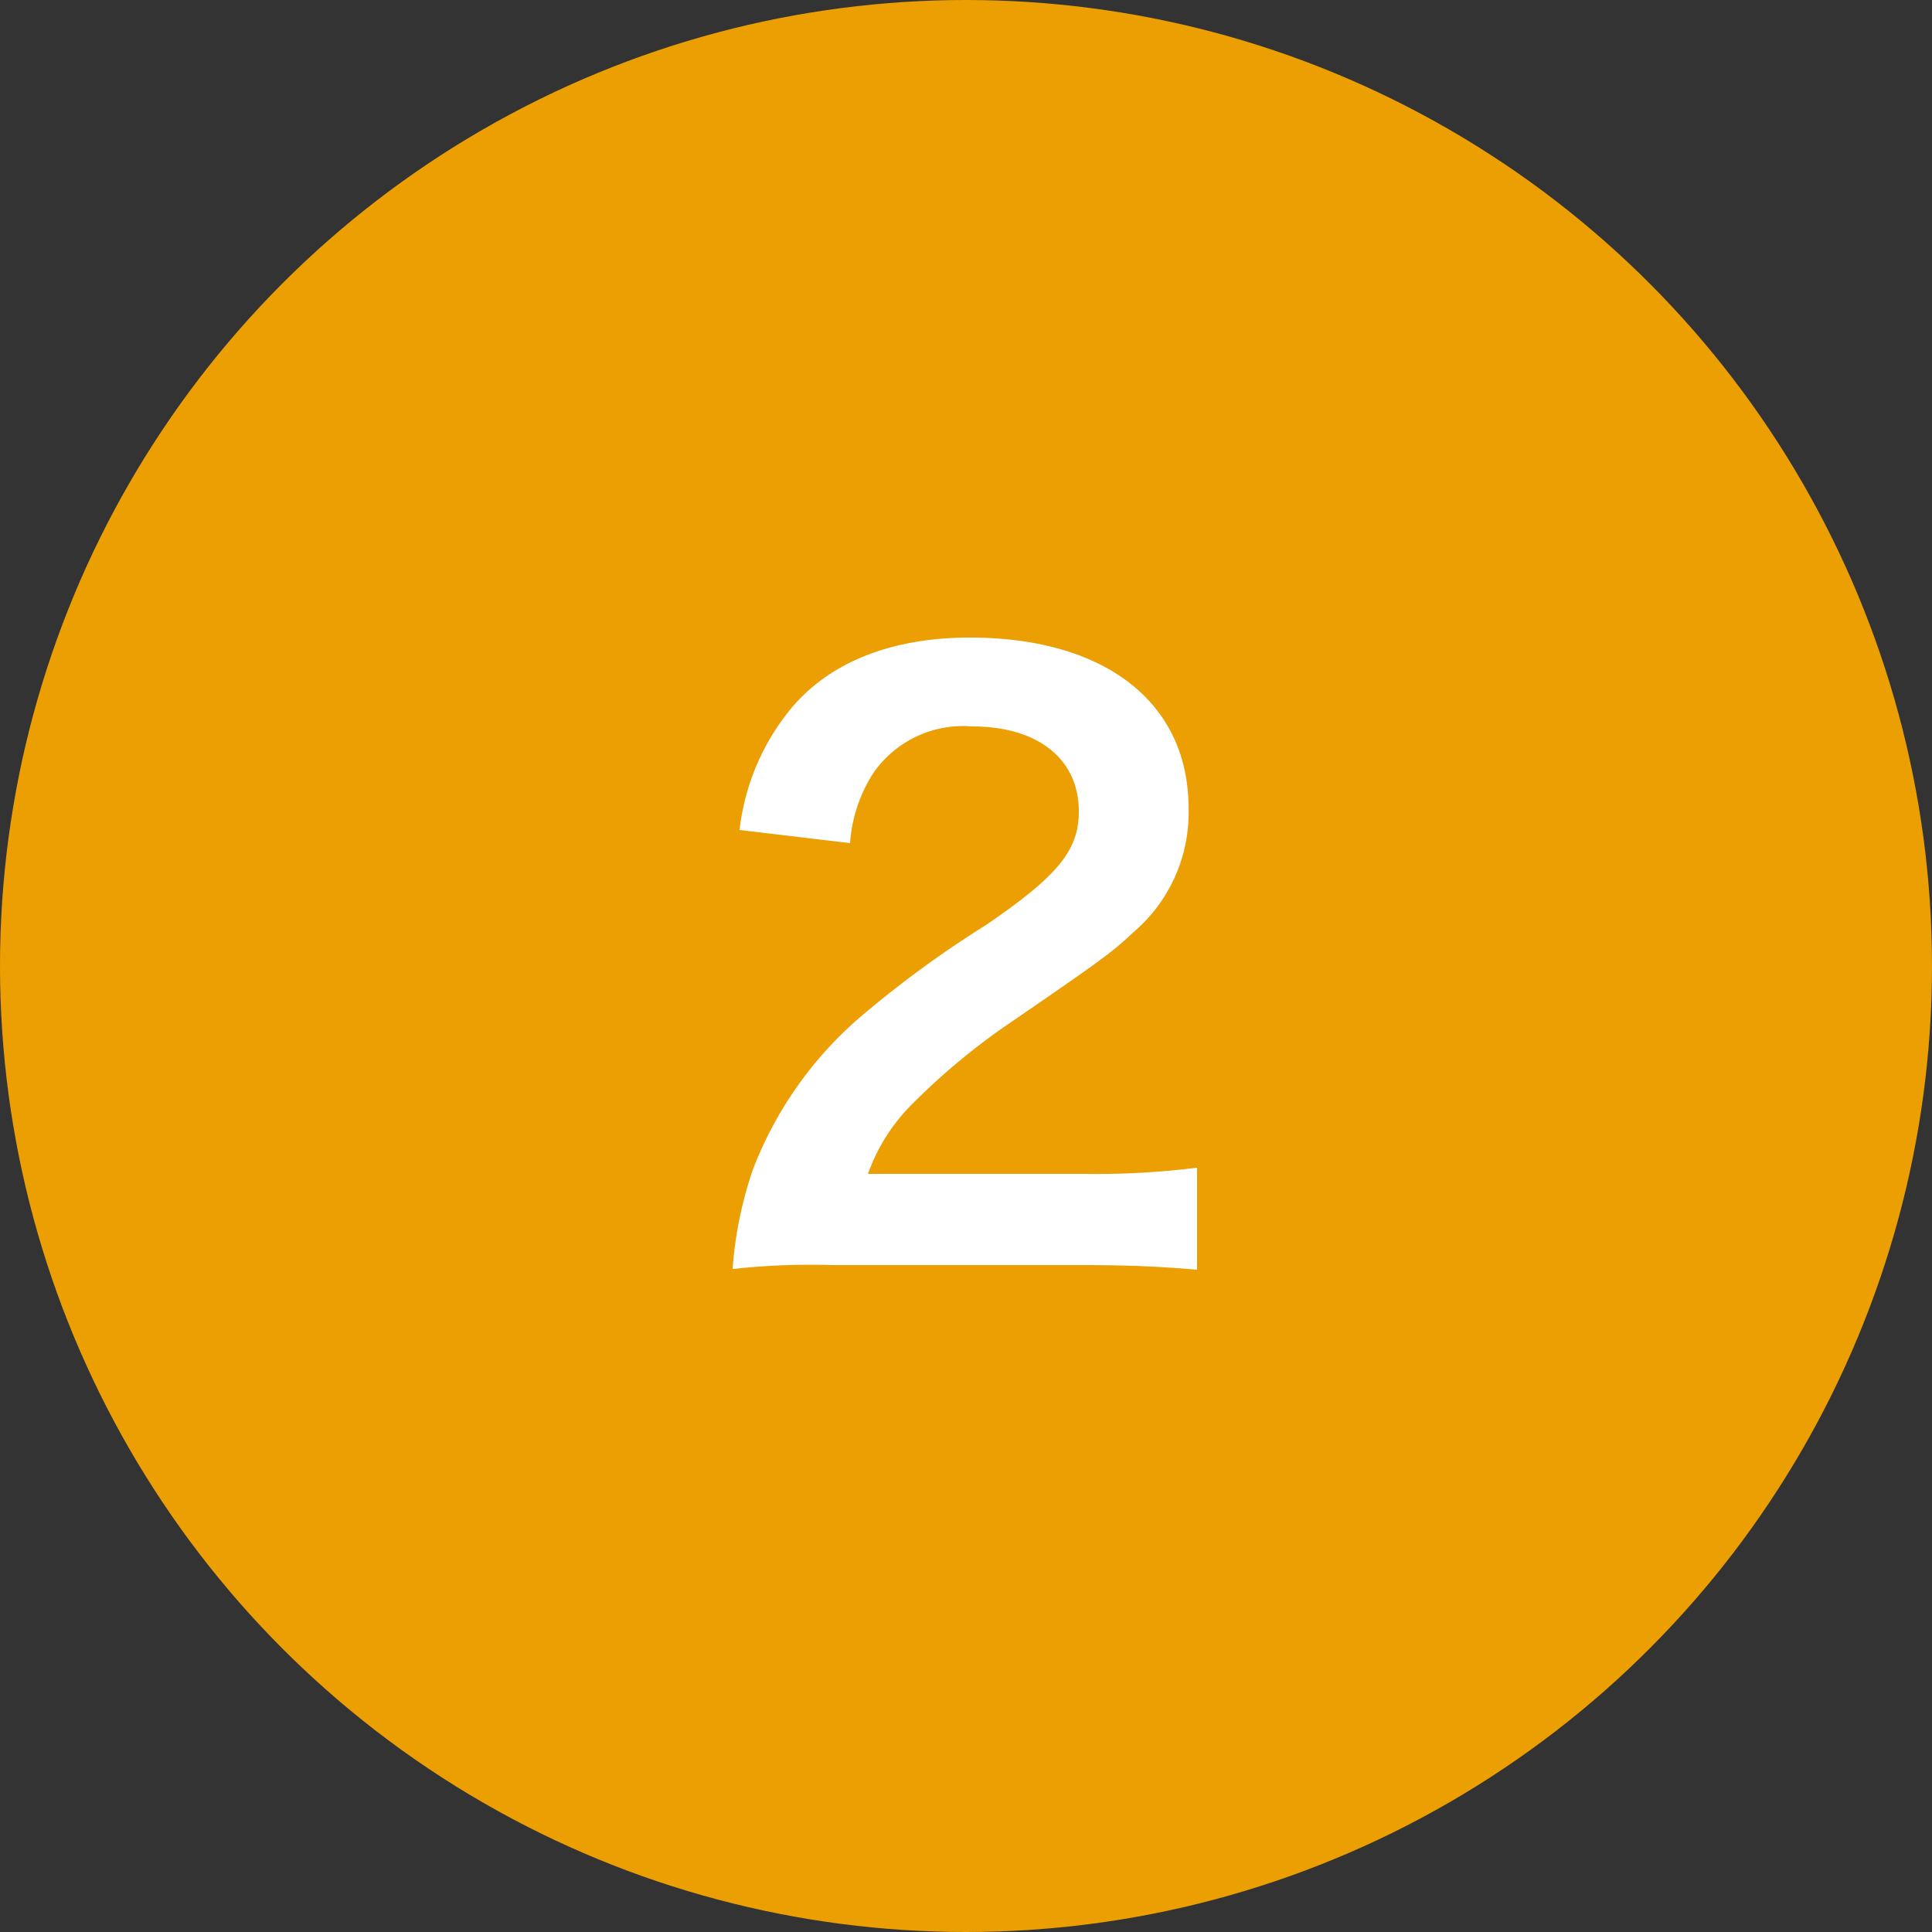
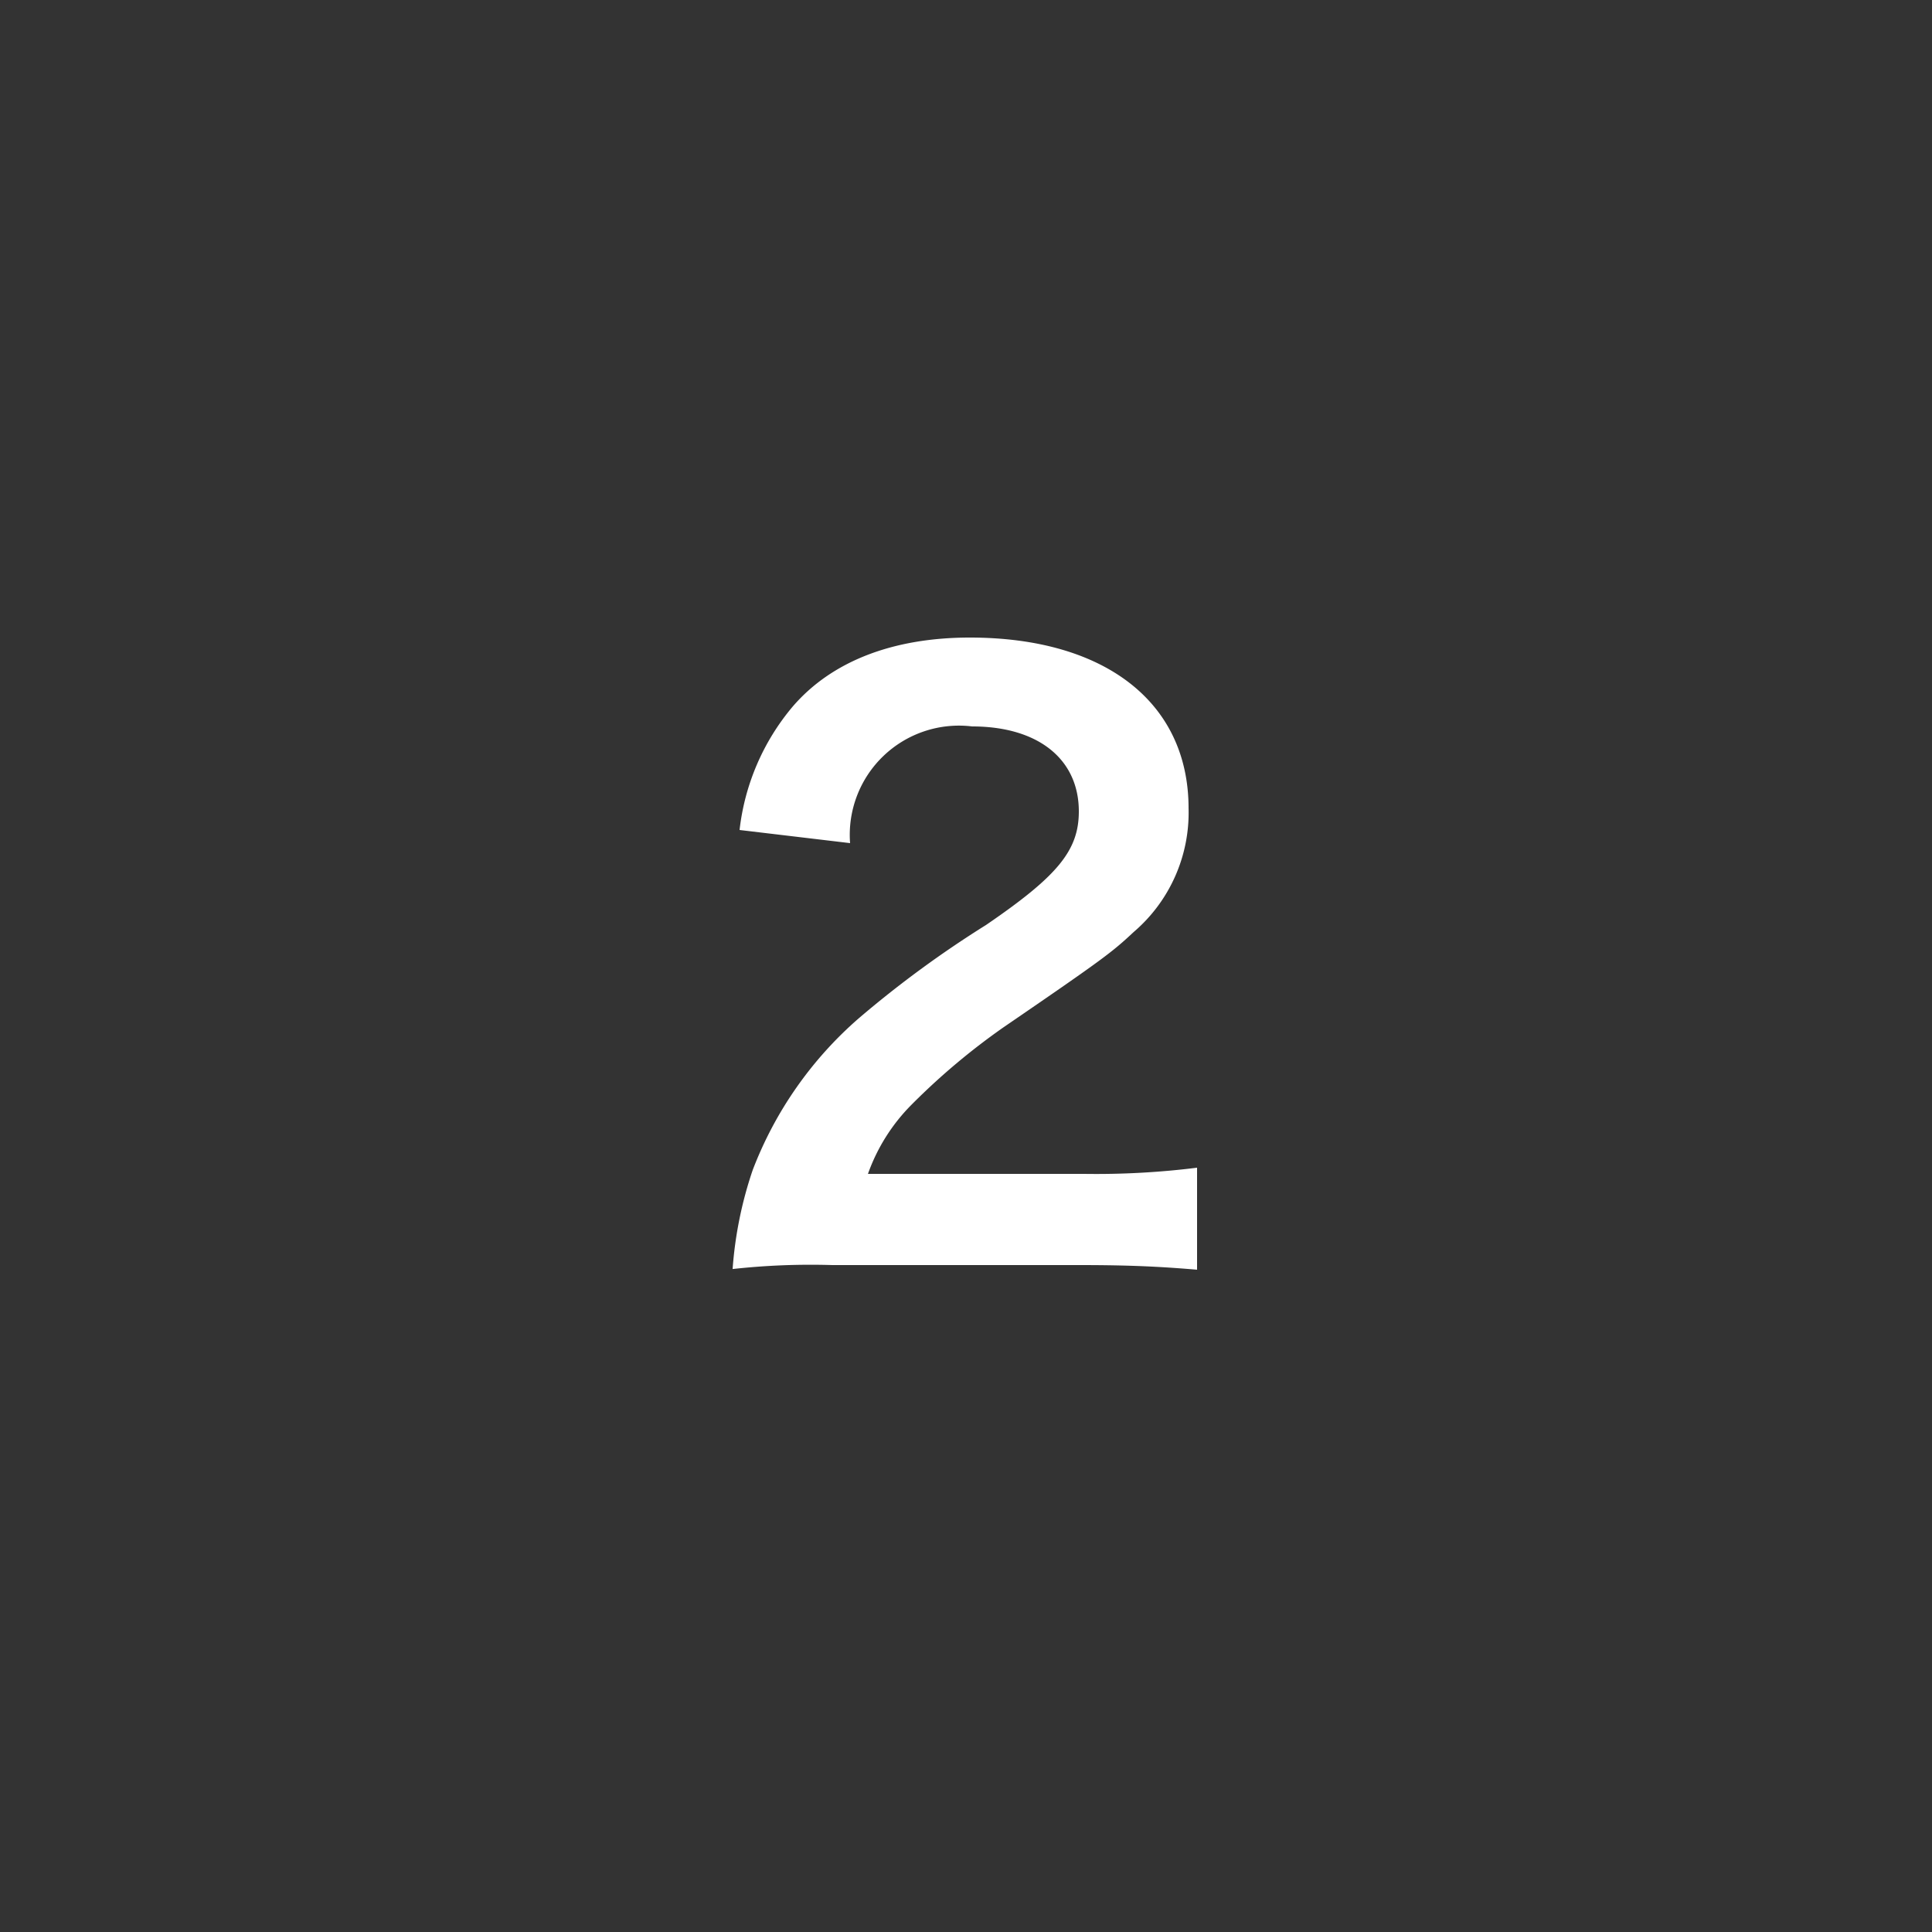
<svg xmlns="http://www.w3.org/2000/svg" width="80" height="80" viewBox="0 0 80 80">
  <rect x="0" y="0" width="80" height="80" fill="#333333" stroke="none" />
  <g id="グループ_317" data-name="グループ 317" transform="translate(-860 -1761)">
-     <circle id="楕円形_19" data-name="楕円形 19" cx="40" cy="40" r="40" transform="translate(860 1761)" fill="#eb9f03" />
-     <path id="パス_457" data-name="パス 457" d="M4.736.384c2.048,0,3.328.064,4.832.192V-3.648A33.622,33.622,0,0,1,4.9-3.392h-8.96A7.714,7.714,0,0,1-2.24-6.272a28,28,0,0,1,3.808-3.2c4.16-2.848,4.48-3.1,5.376-3.936a6.5,6.5,0,0,0,2.272-5.12C9.216-22.912,5.76-25.6.16-25.6c-3.2,0-5.728.992-7.328,2.848a9.6,9.6,0,0,0-2.208,5.12l4.576.544a6.082,6.082,0,0,1,.992-2.944A4.522,4.522,0,0,1,.256-21.92c2.72,0,4.416,1.344,4.416,3.52,0,1.632-.9,2.688-3.84,4.7a44.068,44.068,0,0,0-5.28,3.872A15.793,15.793,0,0,0-8.832-3.552a16.351,16.351,0,0,0-.832,4.1A29.491,29.491,0,0,1-5.536.384Z" transform="translate(900 1813)" fill="#fff" />
+     <path id="パス_457" data-name="パス 457" d="M4.736.384c2.048,0,3.328.064,4.832.192V-3.648A33.622,33.622,0,0,1,4.9-3.392h-8.96A7.714,7.714,0,0,1-2.24-6.272a28,28,0,0,1,3.808-3.2c4.16-2.848,4.48-3.1,5.376-3.936a6.5,6.5,0,0,0,2.272-5.12C9.216-22.912,5.76-25.6.16-25.6c-3.2,0-5.728.992-7.328,2.848a9.6,9.6,0,0,0-2.208,5.12l4.576.544A4.522,4.522,0,0,1,.256-21.92c2.72,0,4.416,1.344,4.416,3.52,0,1.632-.9,2.688-3.84,4.7a44.068,44.068,0,0,0-5.28,3.872A15.793,15.793,0,0,0-8.832-3.552a16.351,16.351,0,0,0-.832,4.1A29.491,29.491,0,0,1-5.536.384Z" transform="translate(900 1813)" fill="#fff" />
  </g>
</svg>